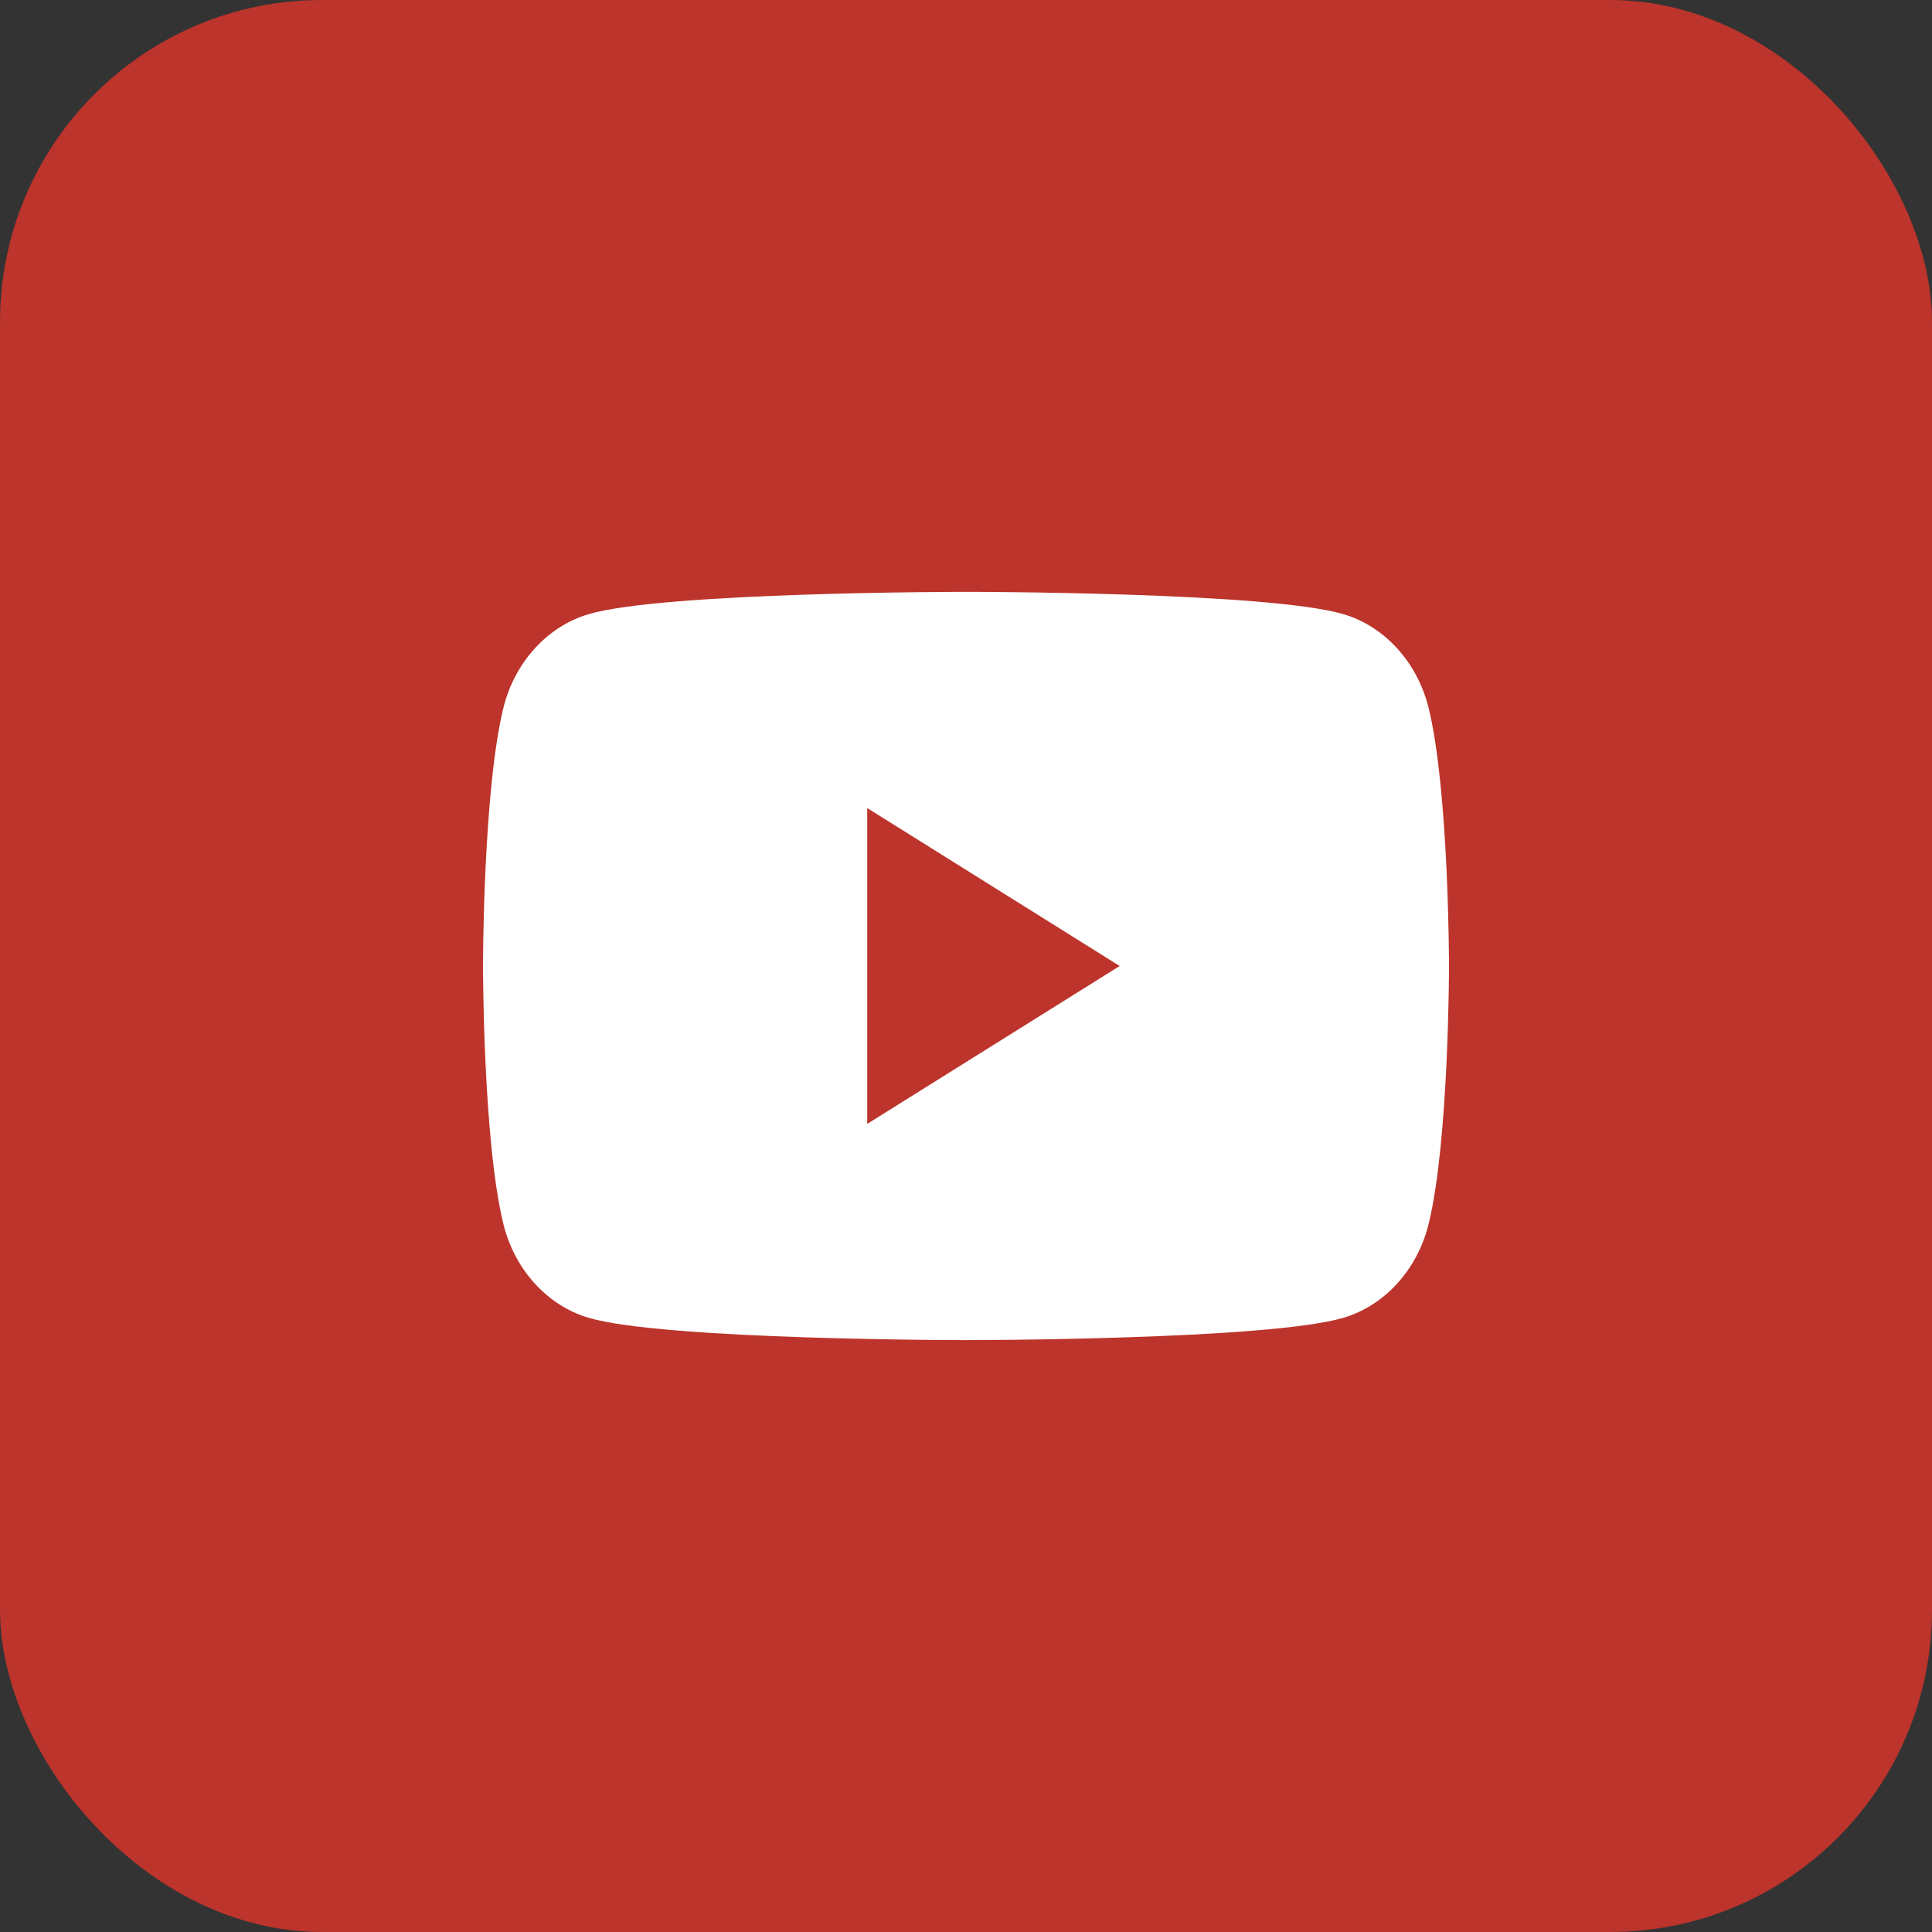
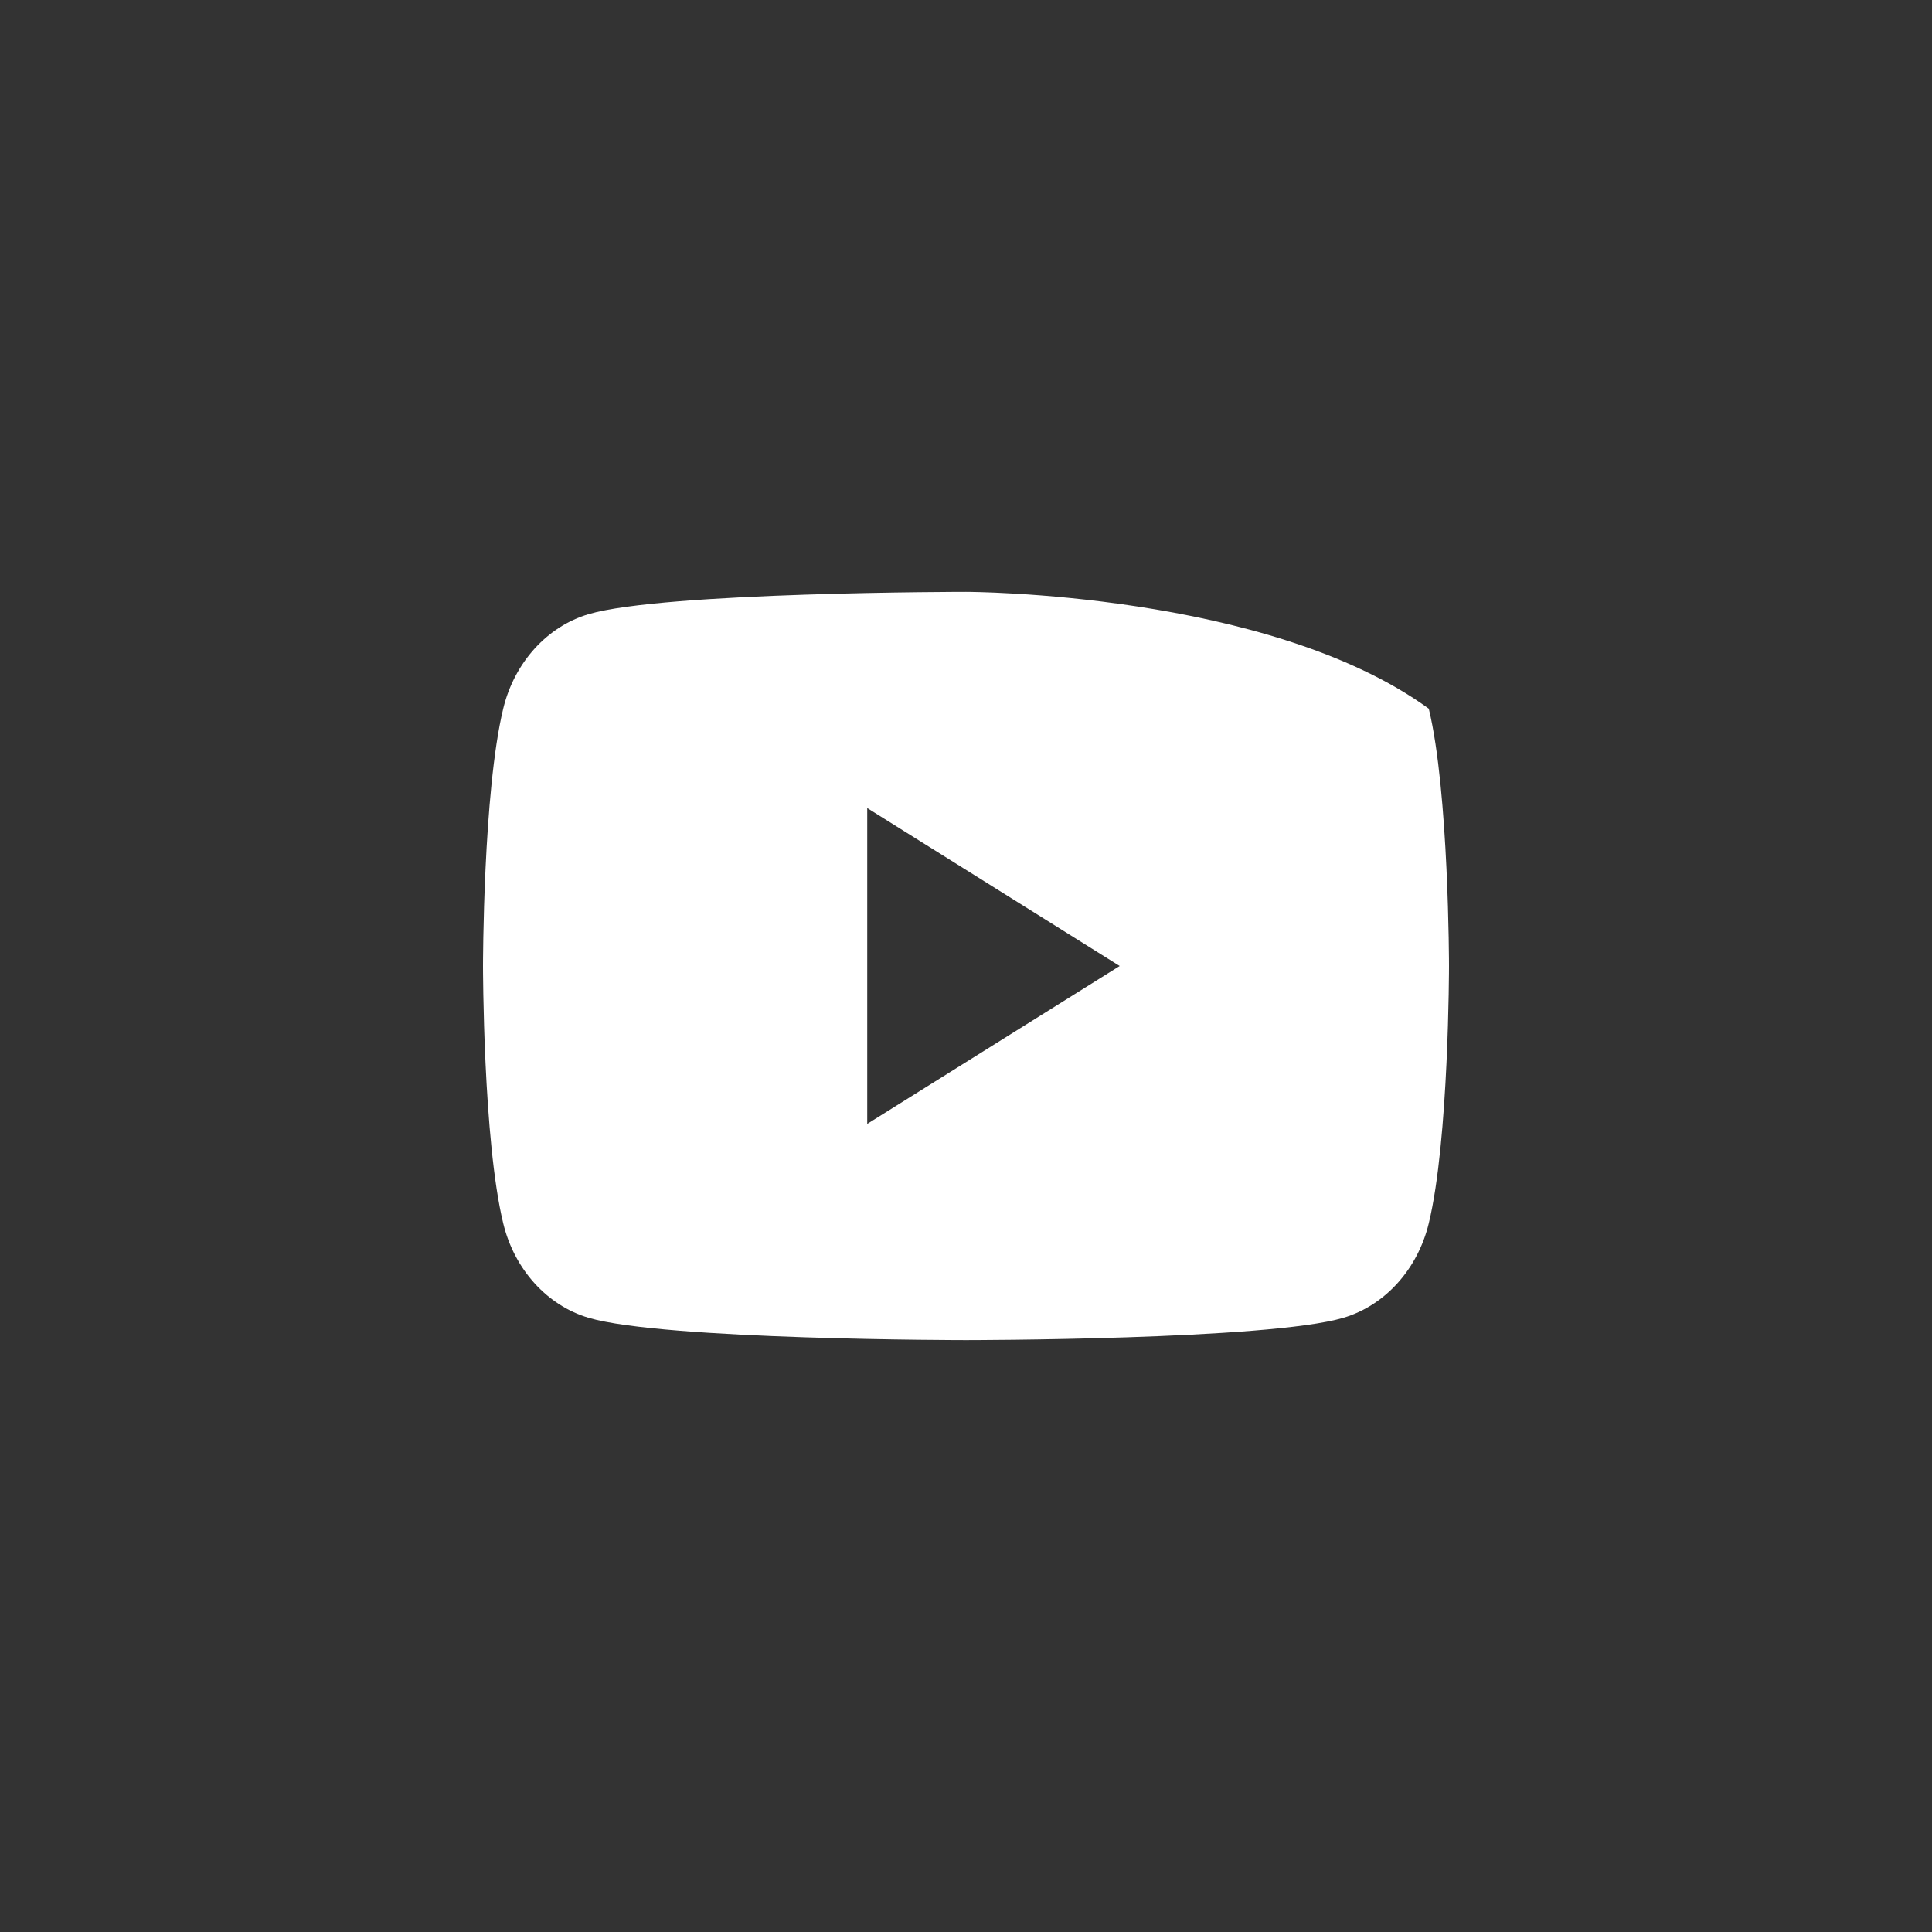
<svg xmlns="http://www.w3.org/2000/svg" width="48" height="48" viewBox="0 0 48 48" fill="none">
  <rect x="0" y="0" width="48" height="48" fill="#333333" stroke="none" />
-   <rect width="48" height="48" rx="8" fill="#BC342B" />
  <g clip-path="url(#clip0_76_1270)">
-     <path d="M21.546 27.923V20.076L27.818 24L21.546 27.923ZM35.498 17.607C35.222 16.464 34.409 15.564 33.377 15.259C31.505 14.704 24 14.704 24 14.704C24 14.704 16.495 14.704 14.623 15.259C13.591 15.564 12.777 16.464 12.502 17.607C12 19.678 12 24 12 24C12 24 12 28.321 12.502 30.392C12.777 31.535 13.591 32.435 14.623 32.74C16.495 33.295 24 33.295 24 33.295C24 33.295 31.505 33.295 33.377 32.74C34.409 32.435 35.222 31.535 35.498 30.392C36 28.321 36 24 36 24C36 24 36 19.678 35.498 17.607Z" fill="white" />
+     <path d="M21.546 27.923V20.076L27.818 24L21.546 27.923ZM35.498 17.607C31.505 14.704 24 14.704 24 14.704C24 14.704 16.495 14.704 14.623 15.259C13.591 15.564 12.777 16.464 12.502 17.607C12 19.678 12 24 12 24C12 24 12 28.321 12.502 30.392C12.777 31.535 13.591 32.435 14.623 32.74C16.495 33.295 24 33.295 24 33.295C24 33.295 31.505 33.295 33.377 32.74C34.409 32.435 35.222 31.535 35.498 30.392C36 28.321 36 24 36 24C36 24 36 19.678 35.498 17.607Z" fill="white" />
  </g>
  <defs>
    <clipPath id="clip0_76_1270">
      <rect width="24" height="18.591" fill="white" transform="translate(12 14.704)" />
    </clipPath>
  </defs>
</svg>